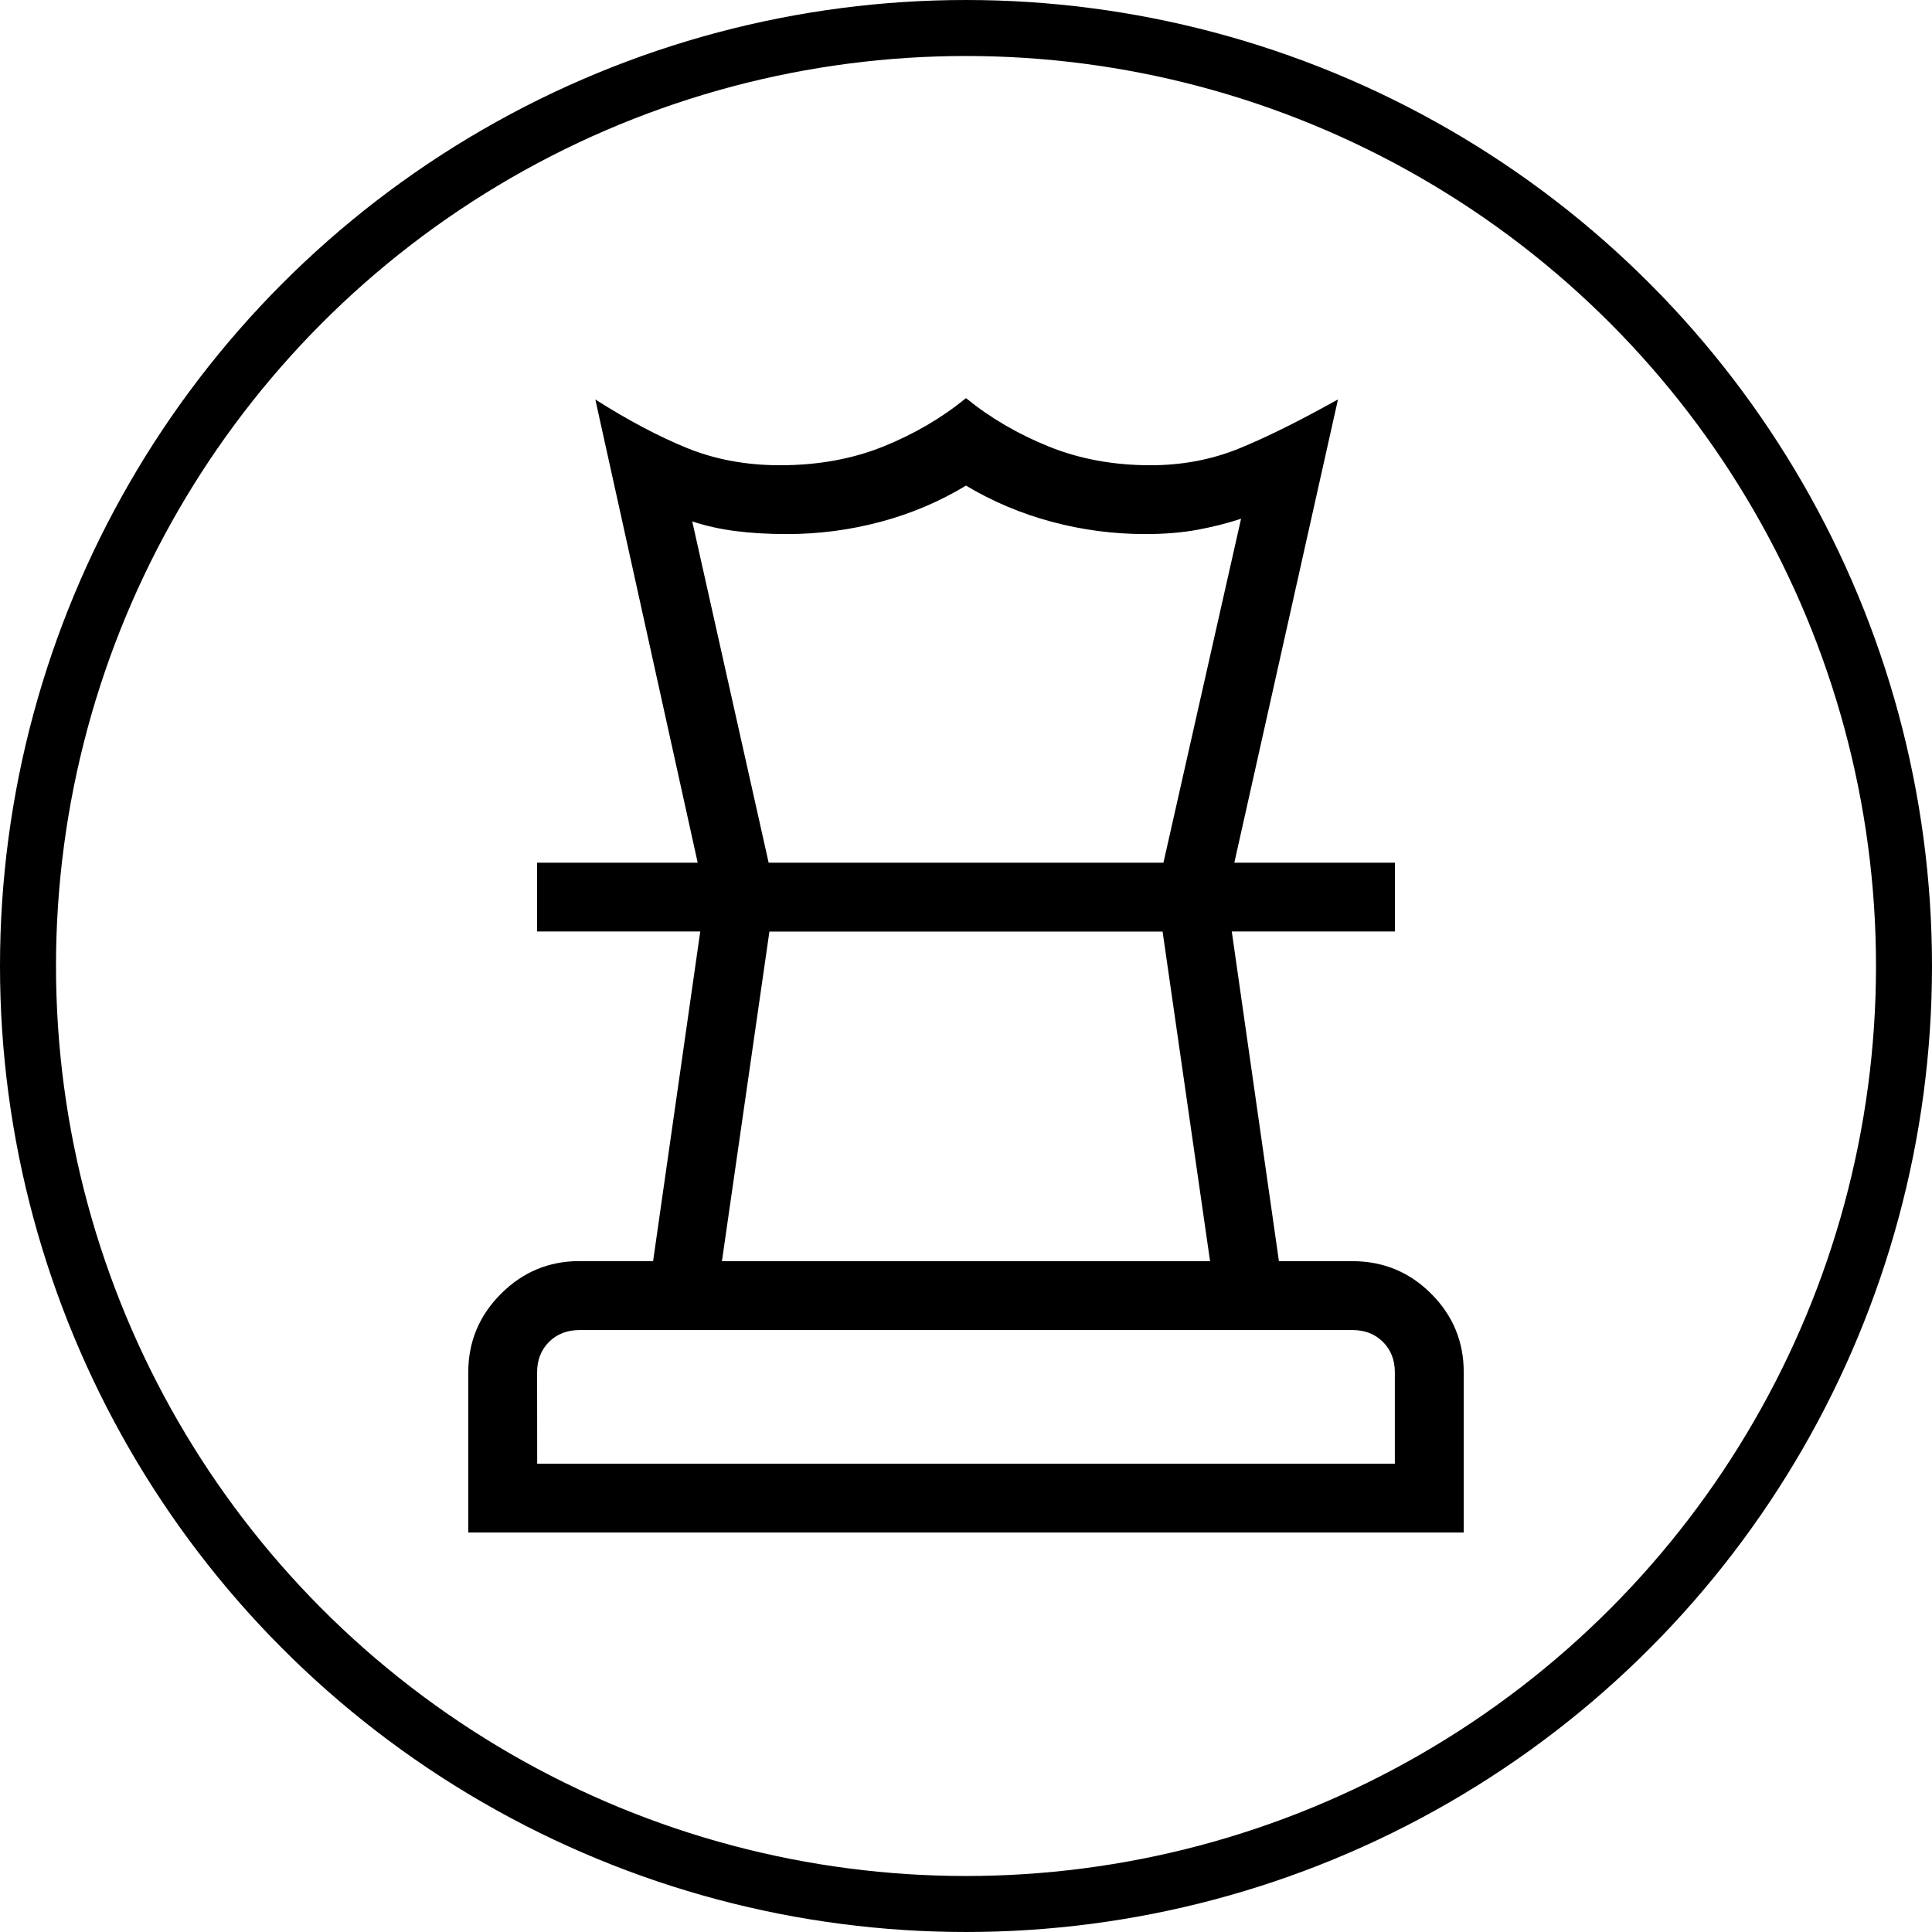
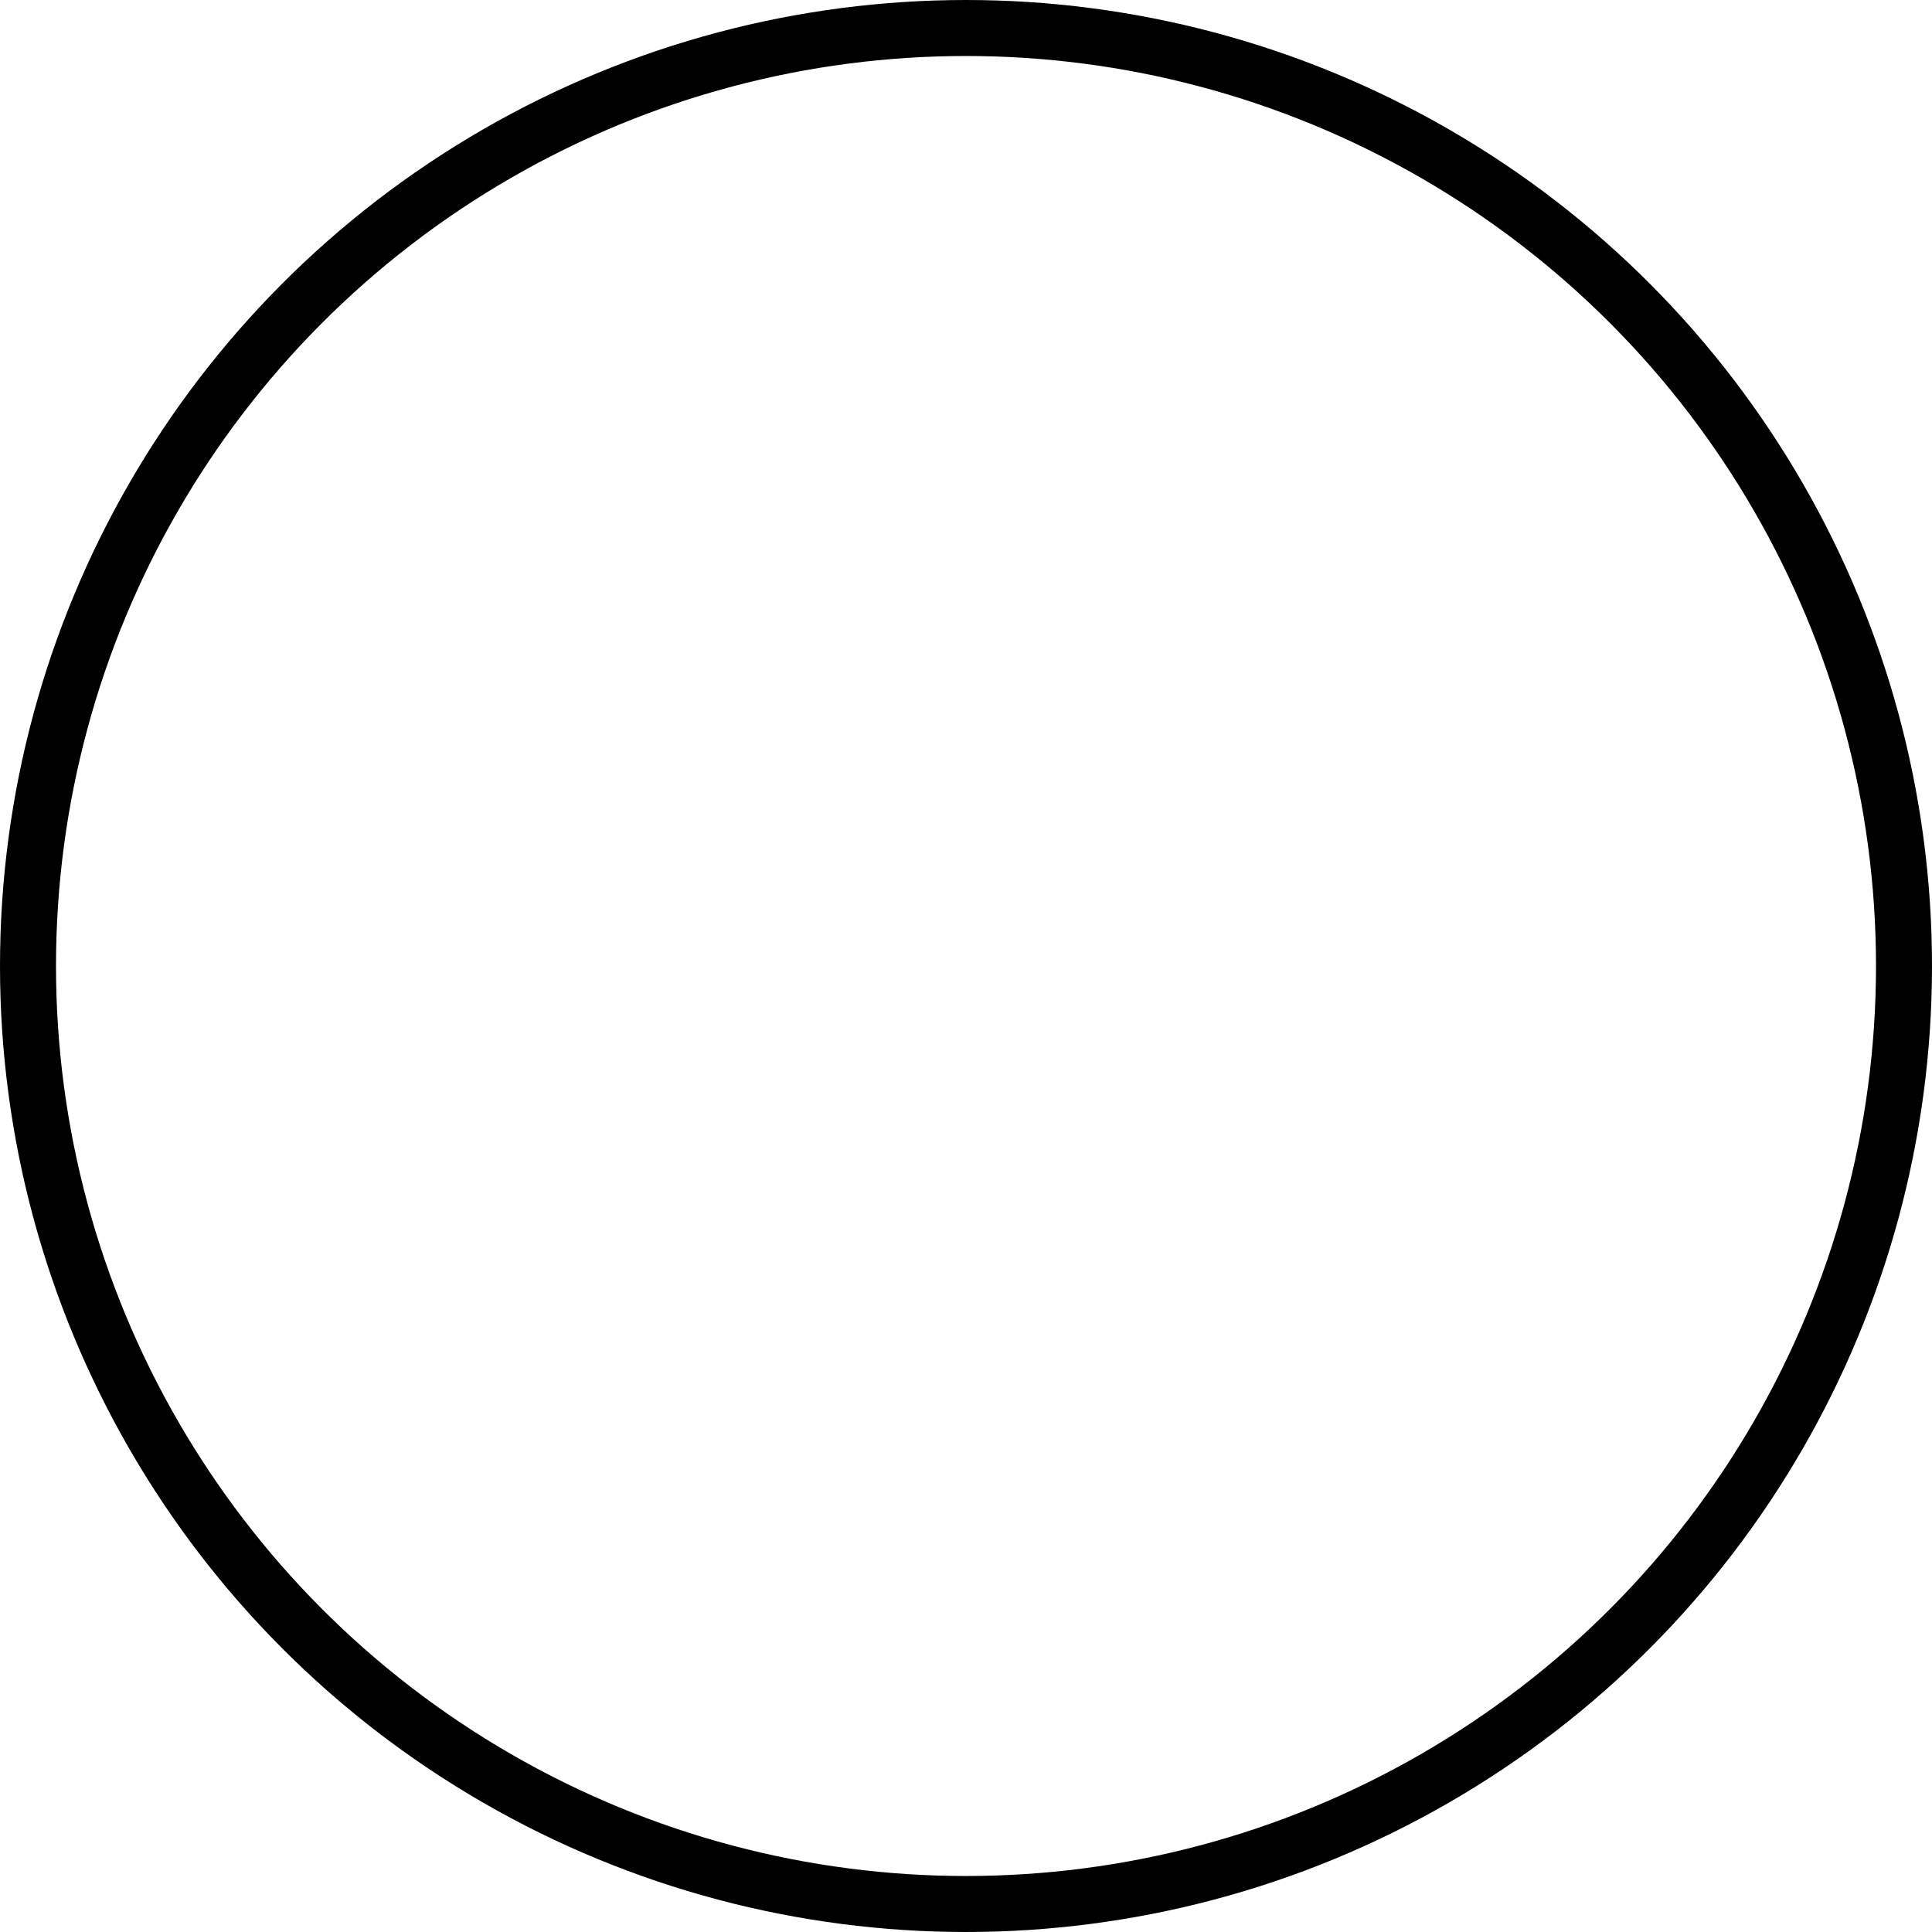
<svg xmlns="http://www.w3.org/2000/svg" width="69" height="69" viewBox="0 0 69 69" fill="none">
-   <path d="M19.185 52.274H49.816V49.014C49.816 48.572 49.675 48.209 49.393 47.927C49.109 47.644 48.747 47.502 48.306 47.502H20.697C20.254 47.502 19.891 47.643 19.608 47.925C19.324 48.209 19.182 48.572 19.182 49.014L19.185 52.274ZM25.783 45.044H43.217L41.521 33.271H27.479L25.783 45.044ZM16.724 54.732V49.011C16.724 47.92 17.113 46.985 17.892 46.207C18.67 45.428 19.604 45.039 20.694 45.039H23.325L25.009 33.268H19.182V30.81H49.818V33.268H43.992L45.676 45.041H48.294C49.4 45.041 50.341 45.43 51.116 46.207C51.891 46.983 52.278 47.918 52.276 49.009V54.732H16.724ZM24.918 30.812L21.262 14.268C22.426 15.007 23.513 15.583 24.524 15.996C25.534 16.409 26.645 16.616 27.858 16.616C29.213 16.616 30.443 16.393 31.548 15.947C32.652 15.501 33.636 14.925 34.5 14.219C35.364 14.924 36.349 15.499 37.455 15.947C38.561 16.394 39.774 16.617 41.093 16.616C42.216 16.616 43.267 16.417 44.245 16.021C45.222 15.623 46.402 15.037 47.785 14.265L44.083 30.812H41.551L44.324 18.526C43.852 18.683 43.335 18.814 42.775 18.919C42.216 19.022 41.593 19.074 40.907 19.074C39.766 19.074 38.65 18.927 37.558 18.634C36.467 18.341 35.447 17.91 34.5 17.343C33.564 17.91 32.55 18.341 31.457 18.634C30.363 18.927 29.246 19.074 28.104 19.074C27.43 19.074 26.816 19.038 26.262 18.966C25.708 18.894 25.195 18.779 24.723 18.622L27.452 30.812H24.918Z" fill="black" />
  <circle cx="34.5" cy="34.5" r="33.5" stroke="black" stroke-width="2" />
</svg>